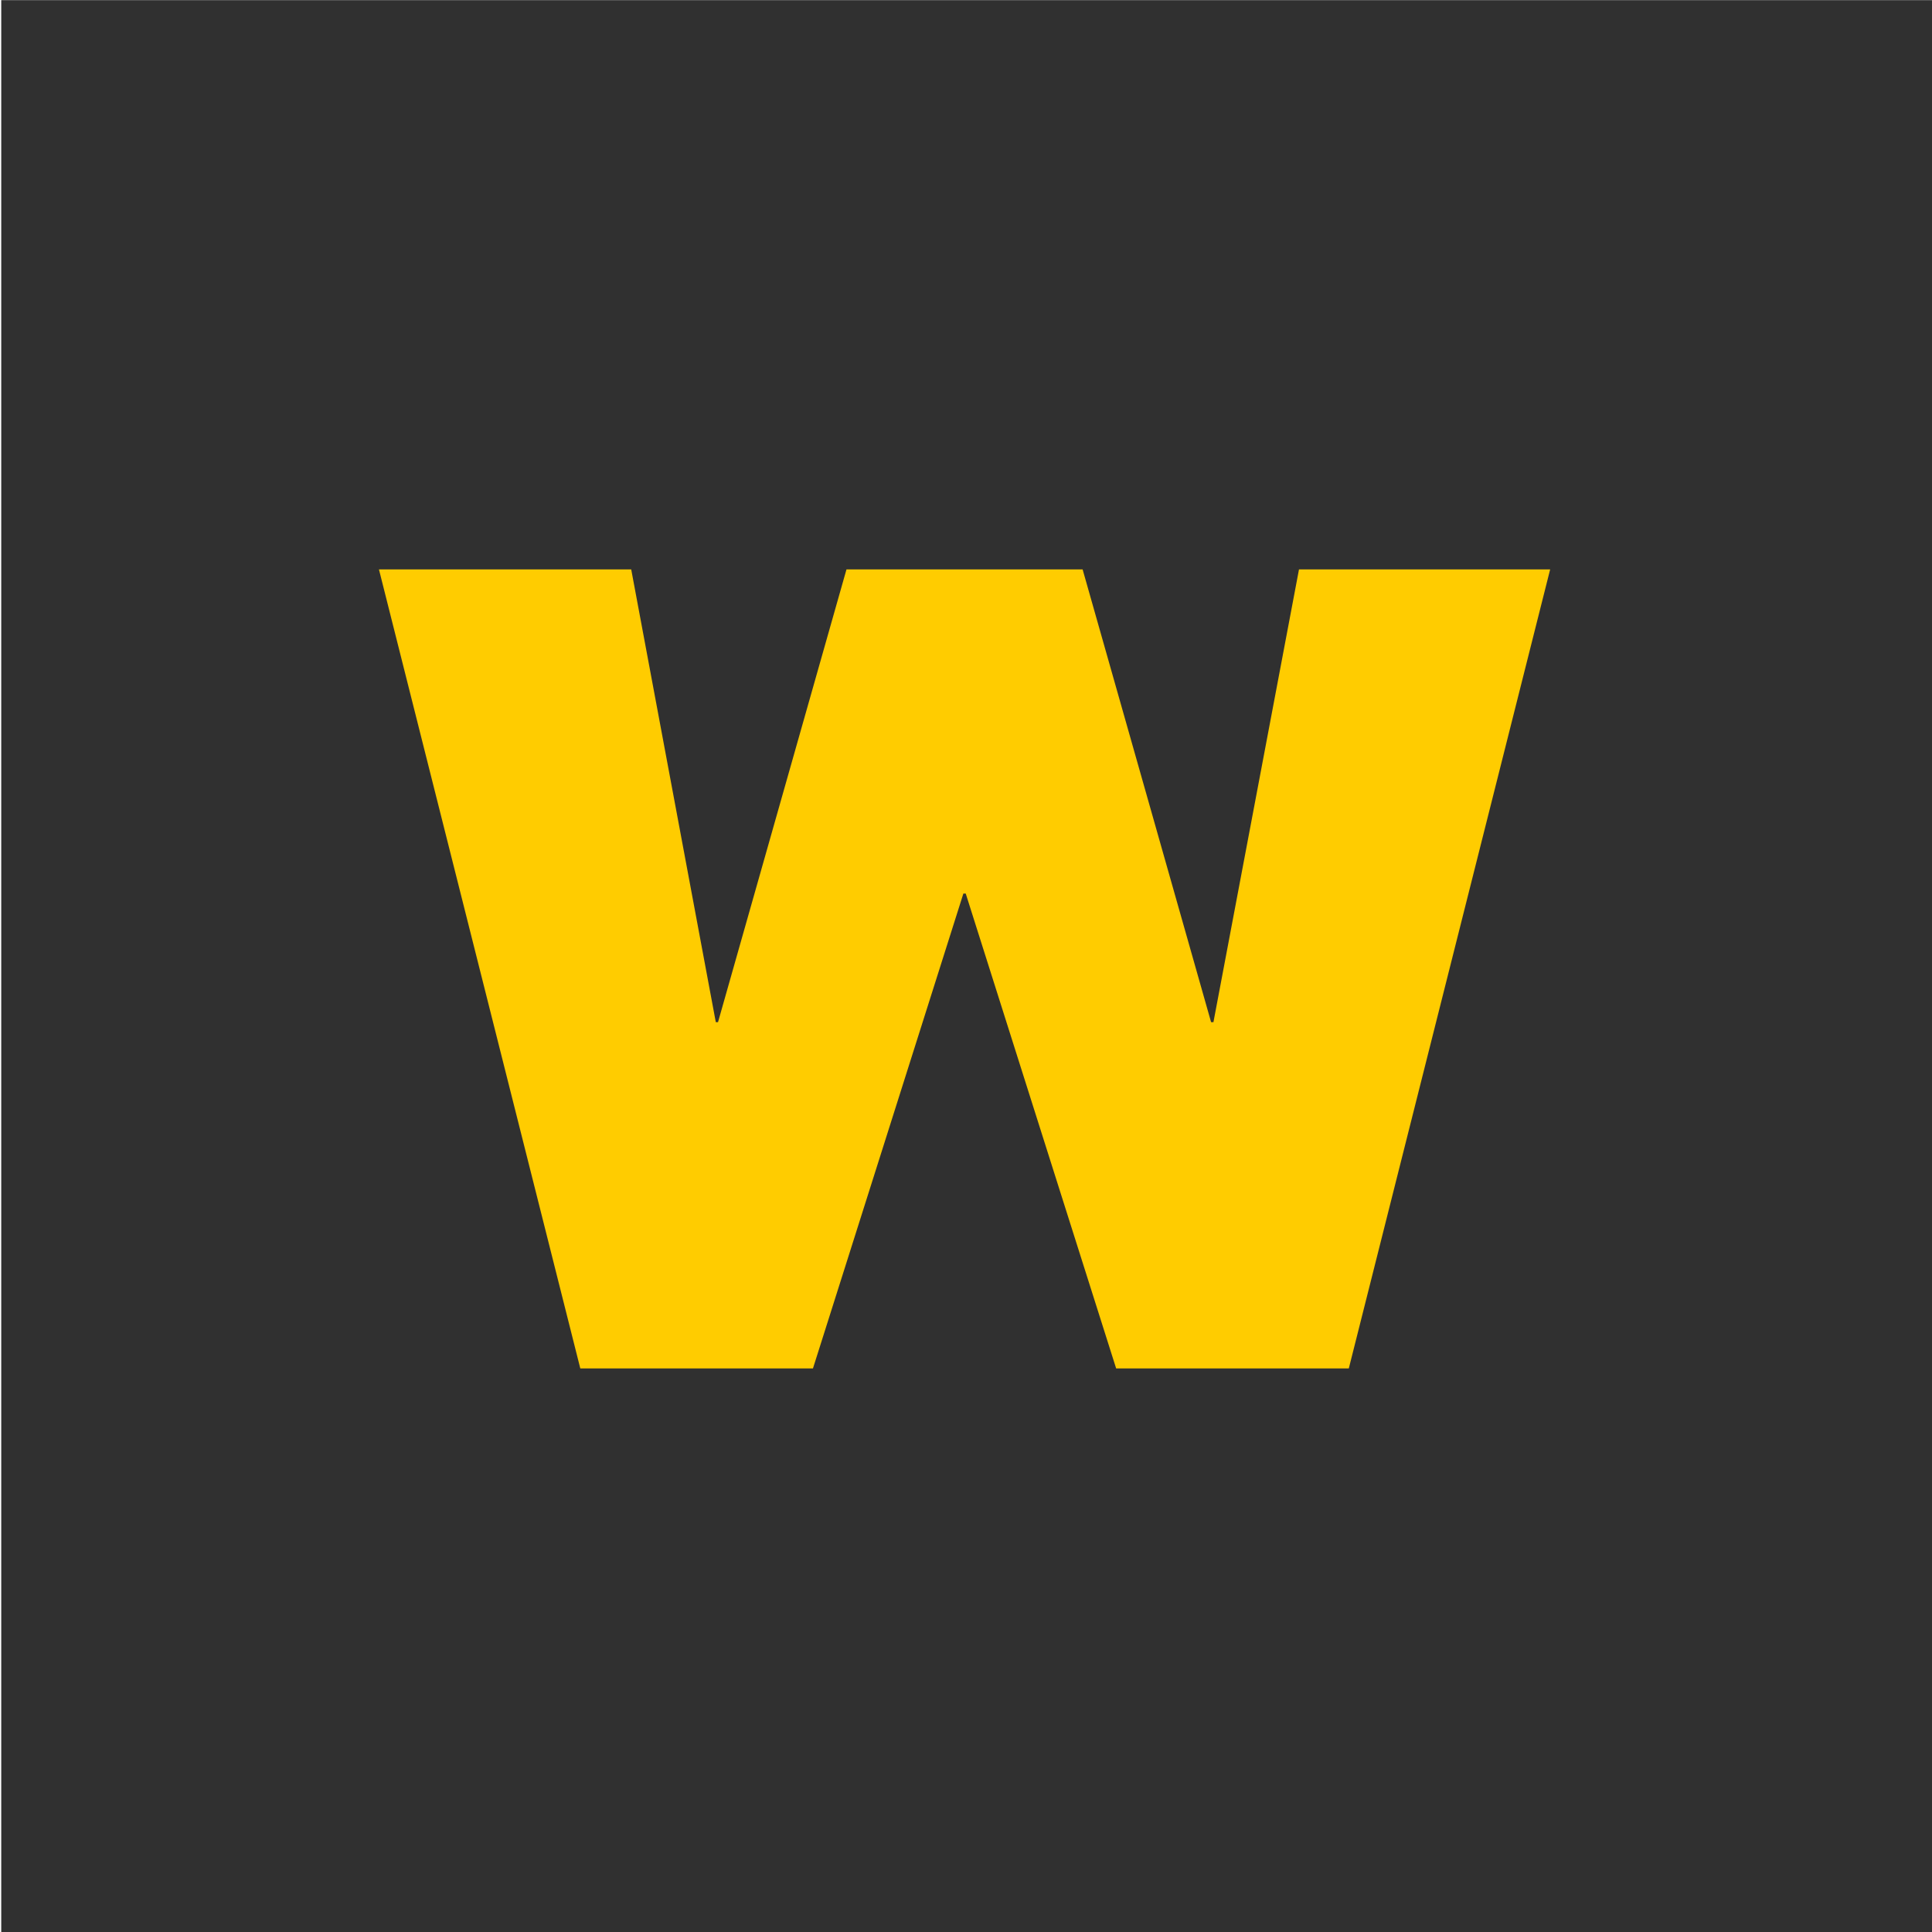
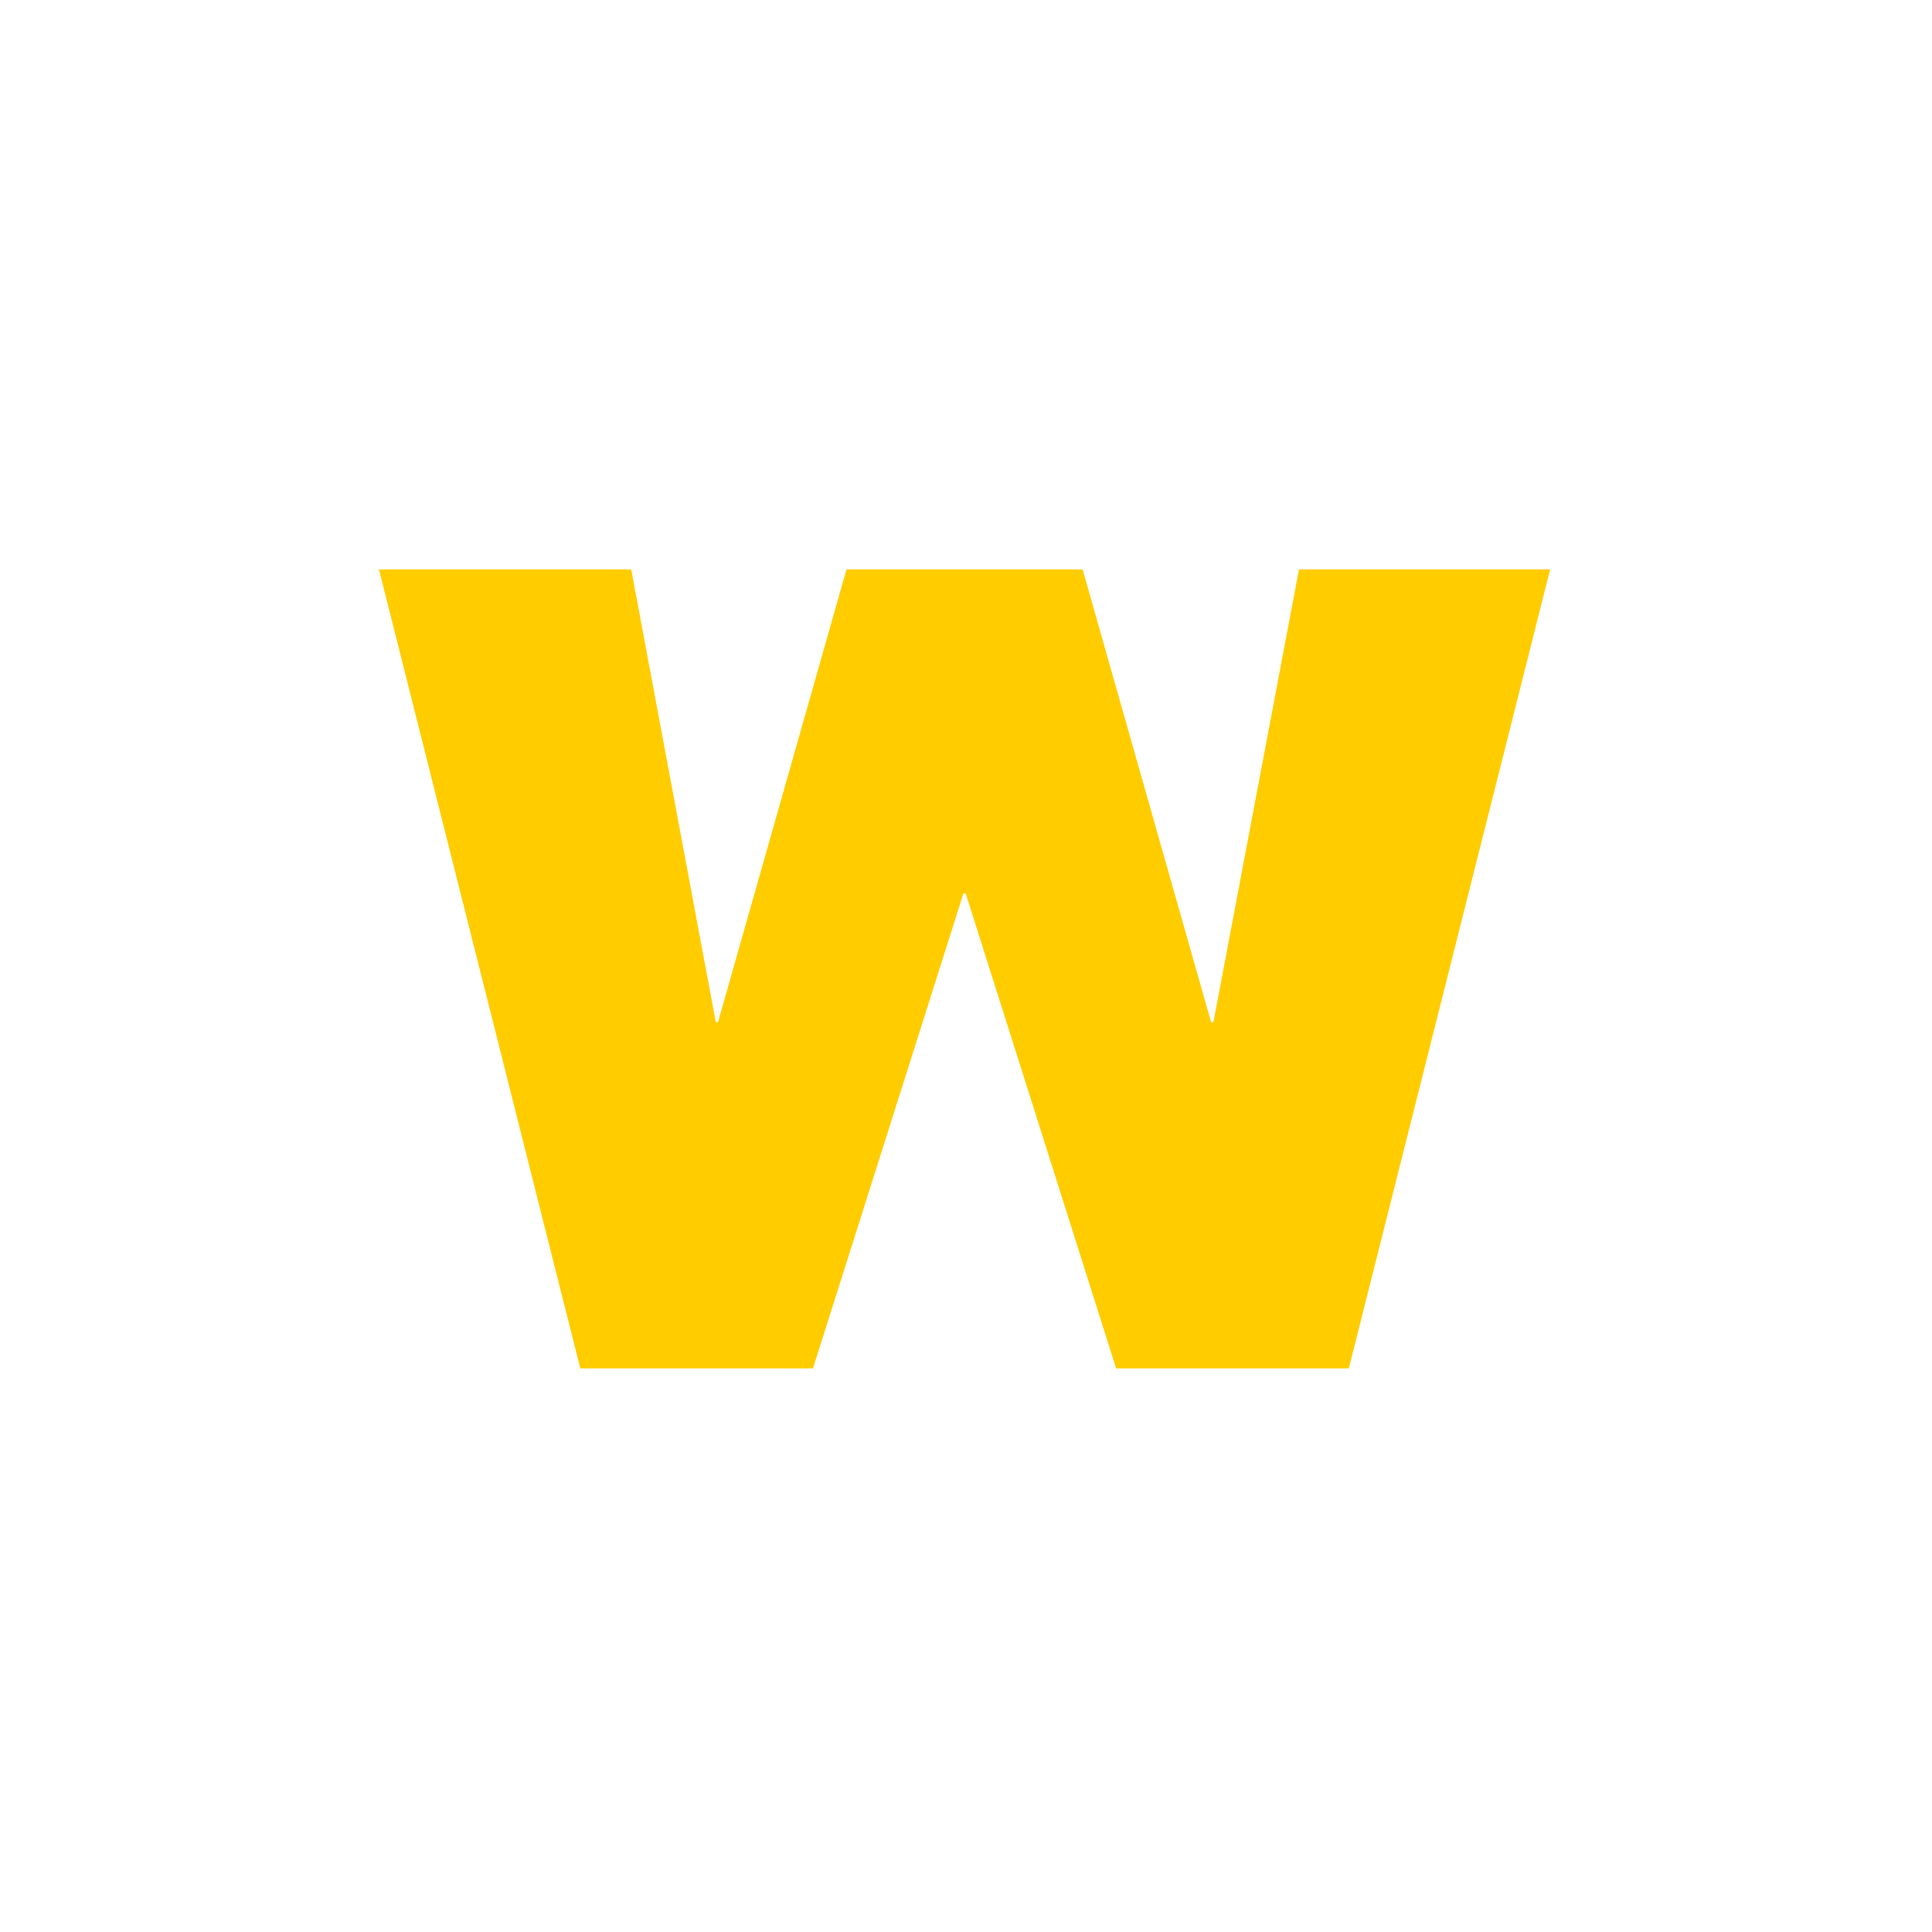
<svg xmlns="http://www.w3.org/2000/svg" version="1.1" id="Ebene_1" x="0px" y="0px" viewBox="0 0 1400 1400" style="enable-background:new 0 0 1400 1400;" xml:space="preserve">
  <style type="text/css">
	.st0{fill-rule:evenodd;clip-rule:evenodd;fill:#303030;}
	.st1{fill-rule:evenodd;clip-rule:evenodd;fill:#FFCC00;}
</style>
  <desc>Created with Sketch.</desc>
  <g id="WER-Webdesign_1_">
    <g id="WER-_x2F_-1440-_x2F_-Home-Bild_1_" transform="translate(-543, -1337)">
      <g id="Group-18" transform="translate(543, 1337)">
        <g id="Group-4">
-           <rect id="Rectangle-Copy-19" x="0.9" y="0.1" class="st0" width="1400" height="1400" />
-         </g>
+           </g>
        <polygon id="Fill-1_1_" class="st1" points="941.3,412.6 879.3,740.7 877.6,740.7 784.5,412.6 613.4,412.6 520.3,740.7      518.7,740.7 457.4,412.6 274.6,412.6 420.5,991.6 589.1,991.6 698.1,647.5 699.8,647.5 808.8,991.6 977.4,991.6 1123.3,412.6         " />
      </g>
    </g>
  </g>
</svg>